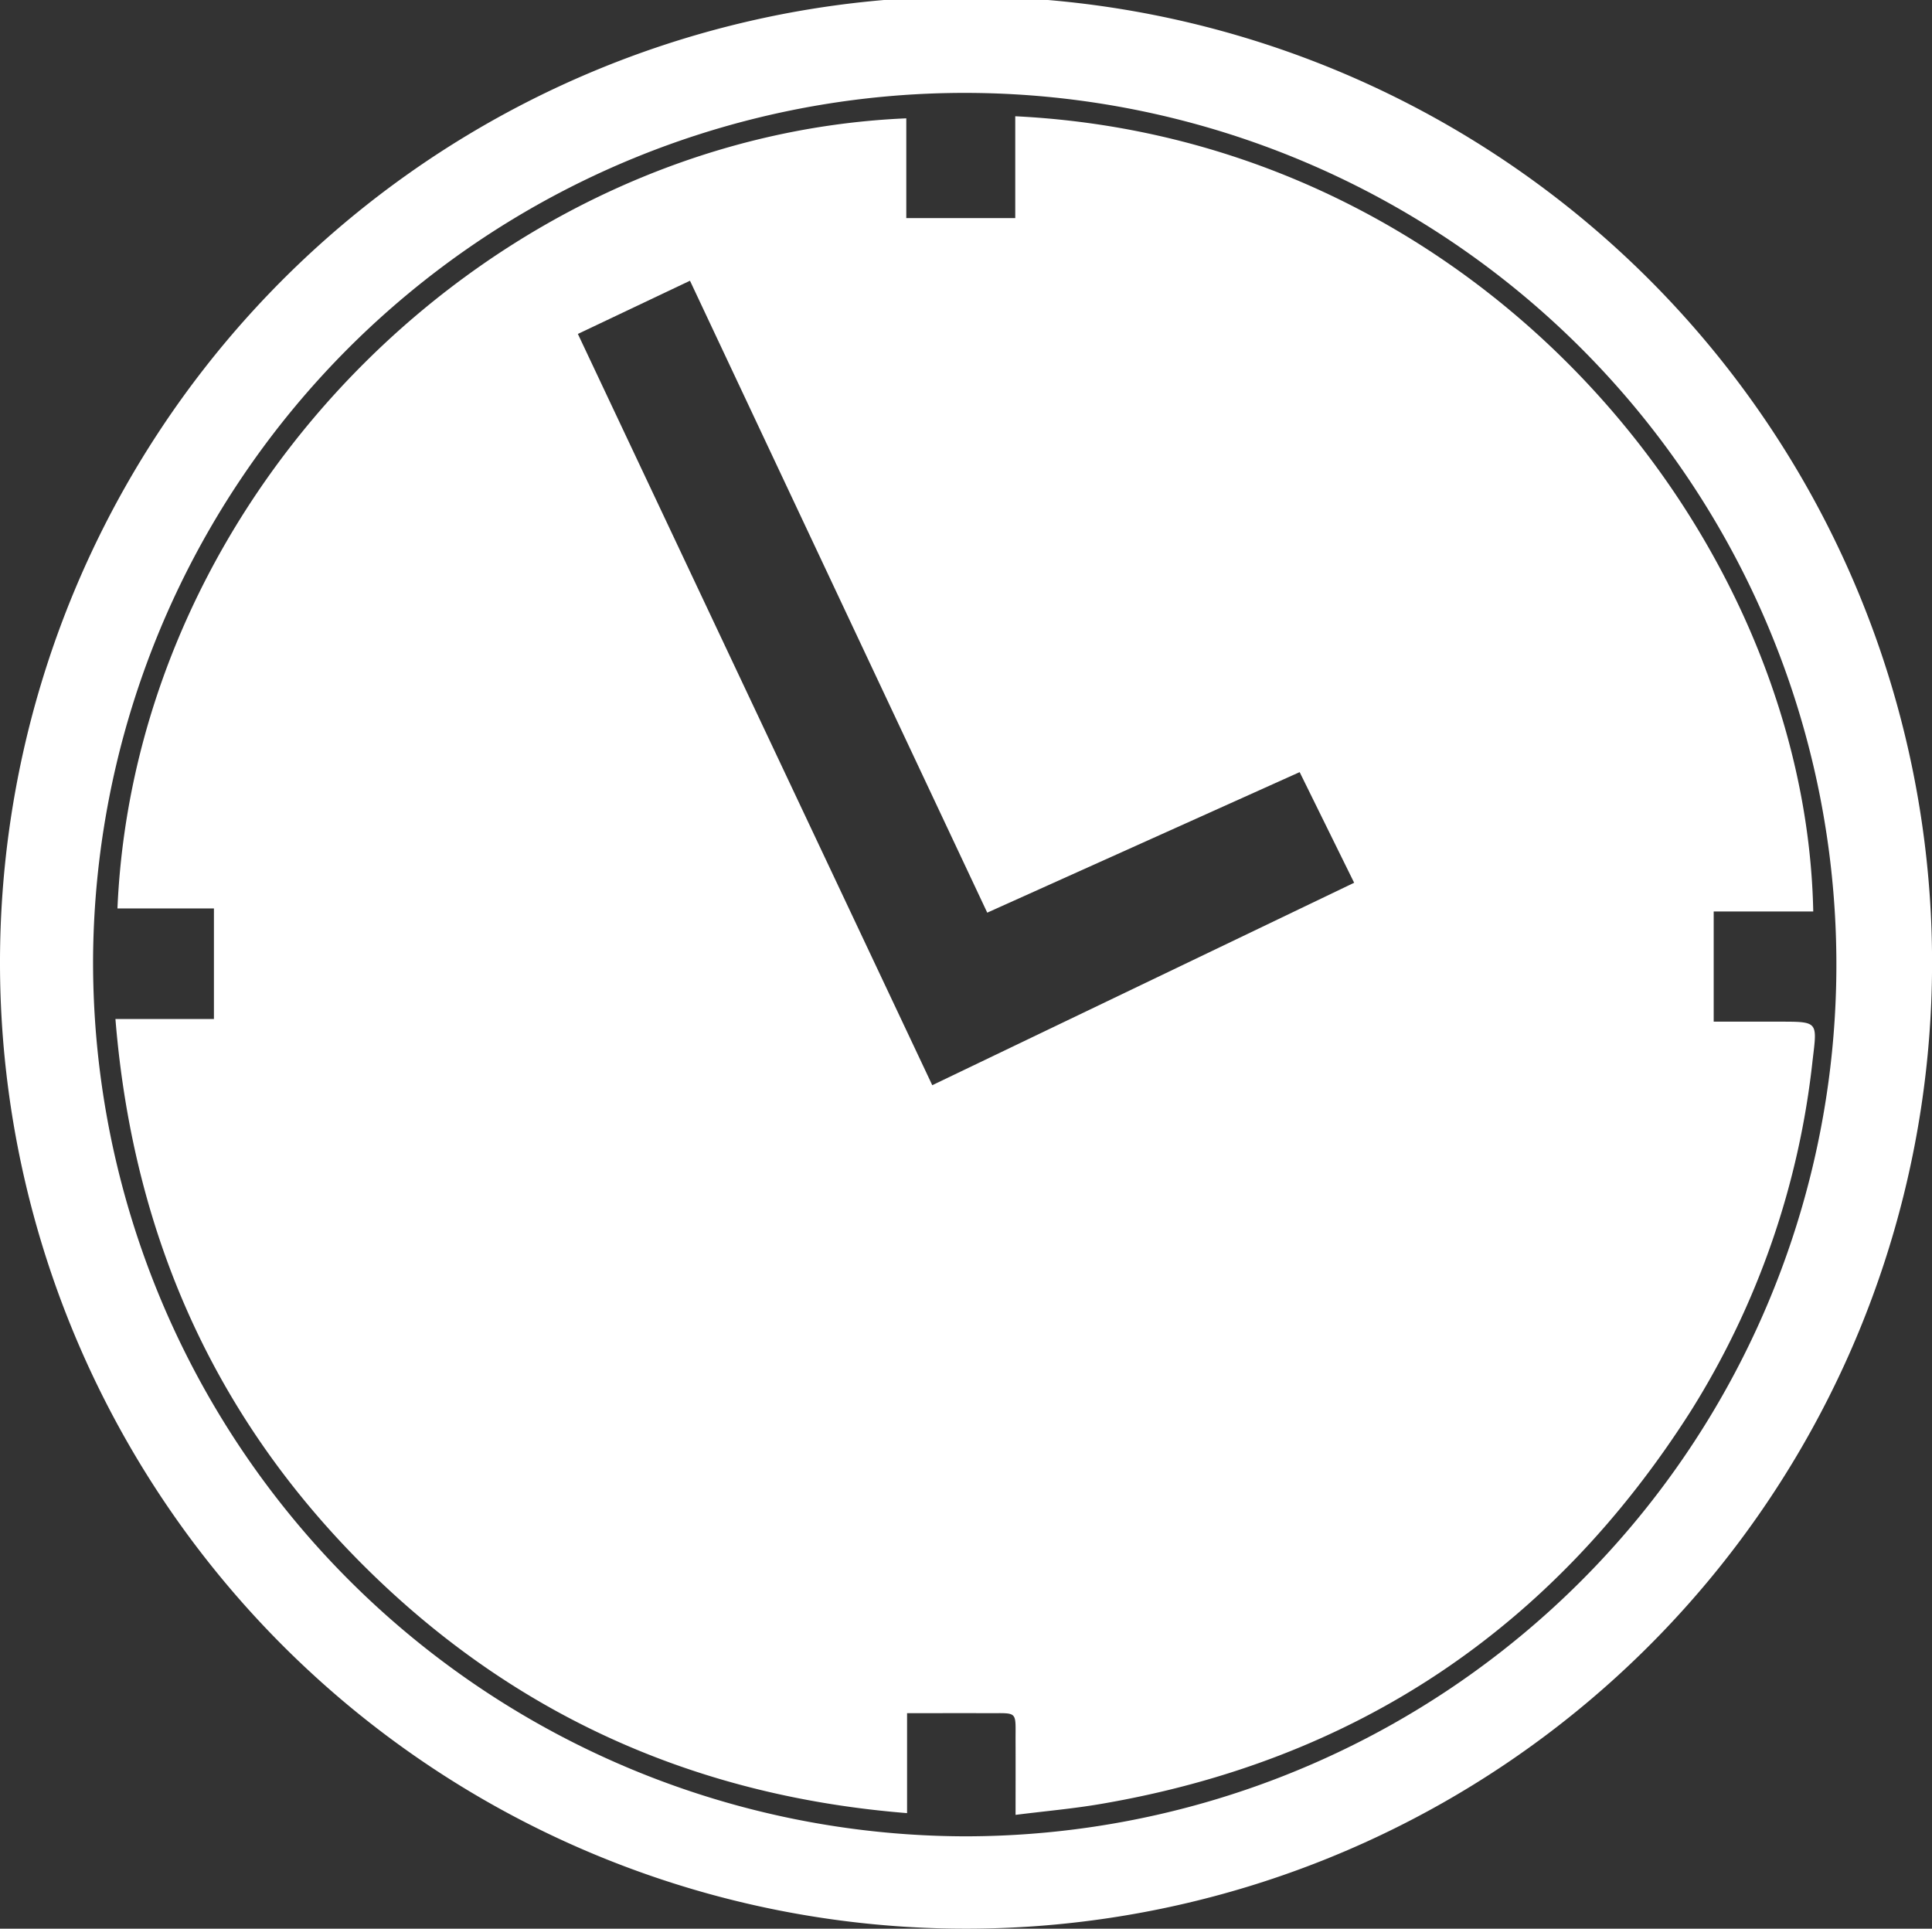
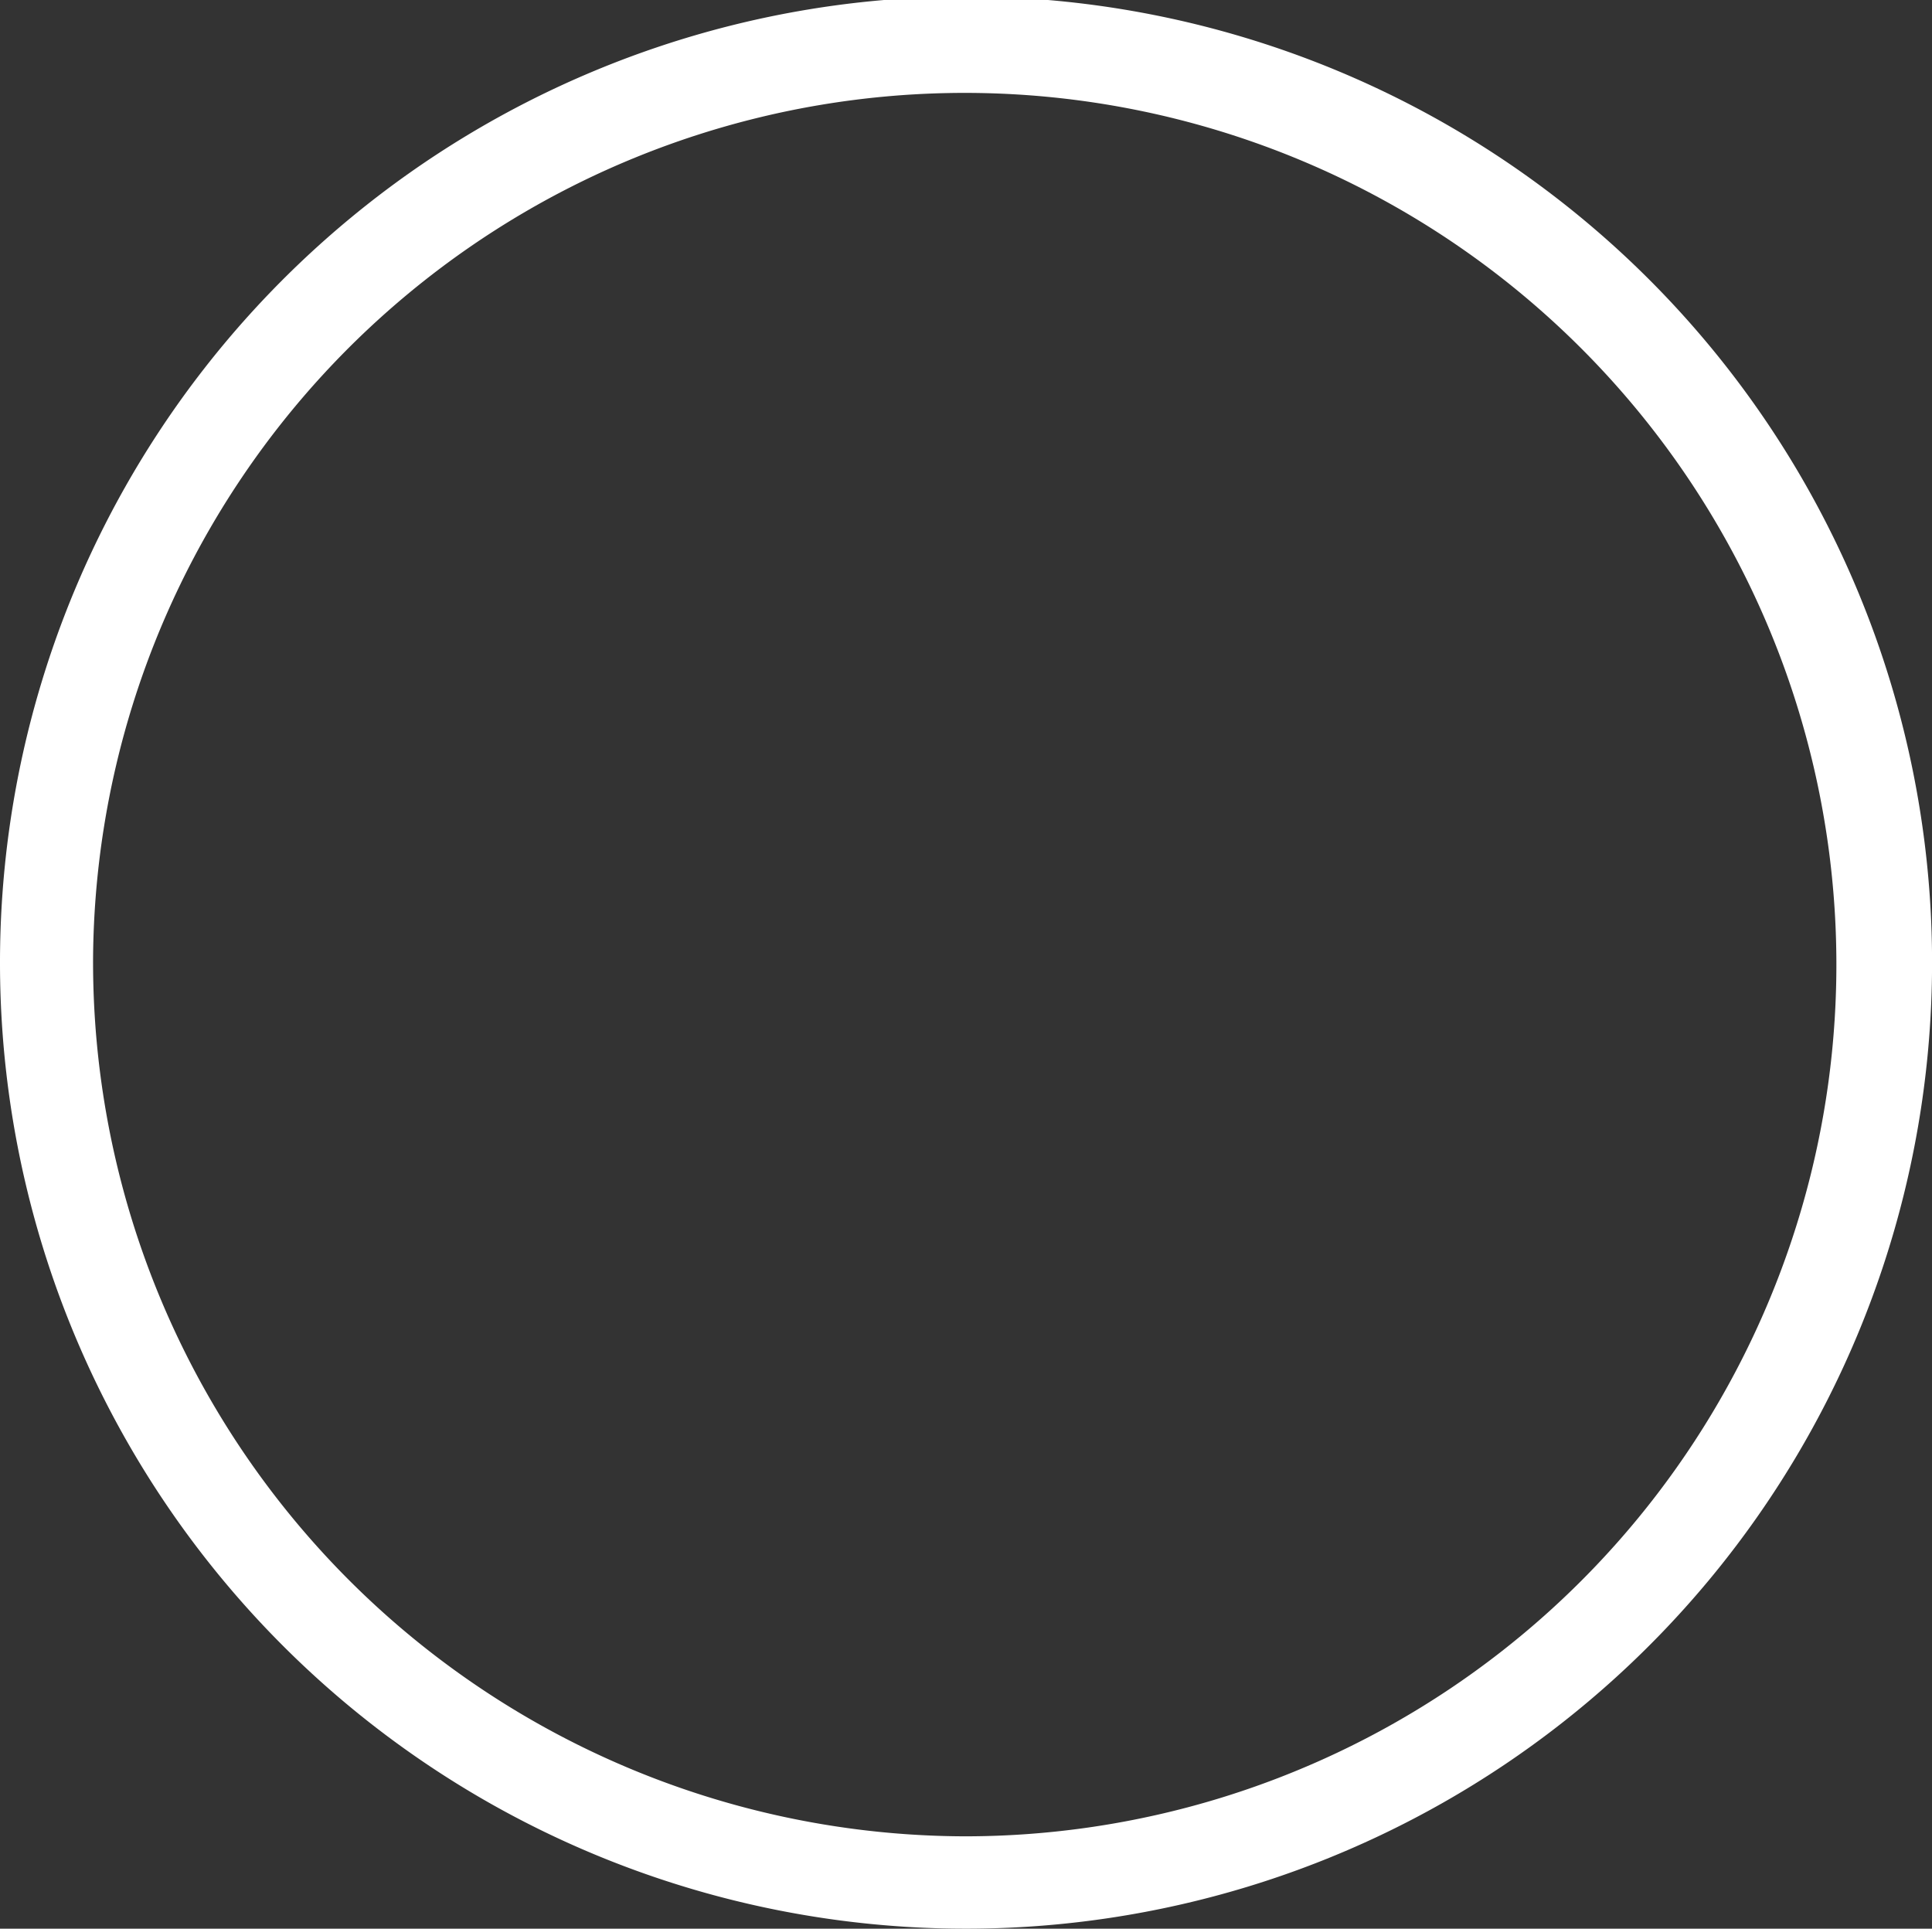
<svg xmlns="http://www.w3.org/2000/svg" id="Ebene_1" data-name="Ebene 1" viewBox="0 0 142.173 141.923" fill="#ffffff">
  <rect x="0" y="0" width="142.173" height="141.923" fill="#333333" stroke="none" />
  <path d="M226.95,421.672a71.089,71.089,0,1,1,71.174,70.943A71.083,71.083,0,0,1,226.95,421.672Zm71.042,64.147A64.145,64.145,0,1,0,233.8,421.055,64.337,64.337,0,0,0,297.992,485.819Z" transform="translate(-226.95 -350.693)" />
-   <path d="M360.384,417.766h-7.326v8.106h4.849c2.866,0,2.77-.012,2.43,2.836a60.762,60.762,0,0,1-8.93,25.765c-10.214,16.071-24.725,25.8-43.568,28.984-1.961.331-3.95.506-6.155.783,0-1.894.007-3.632,0-5.369-.011-2.354.237-2.1-2.122-2.113-1.907-.009-3.814,0-5.862,0v7.354c-15.083-1.208-28.117-6.836-38.972-17.22-11.679-11.173-17.965-24.938-19.283-41.216h7.248V417.54h-7.1c1.34-30.876,27.85-56.854,58.05-58.139v7.341h8.018v-7.494C335.882,360.922,359.836,390.179,360.384,417.766Zm-90.909-42.5,26.079,55.282L326.6,415.651c-1.374-2.788-2.68-5.441-4.01-8.141L299.6,417.851c-7.322-15.564-14.574-30.979-21.875-46.5Z" transform="translate(-226.95 -350.693)" />
</svg>